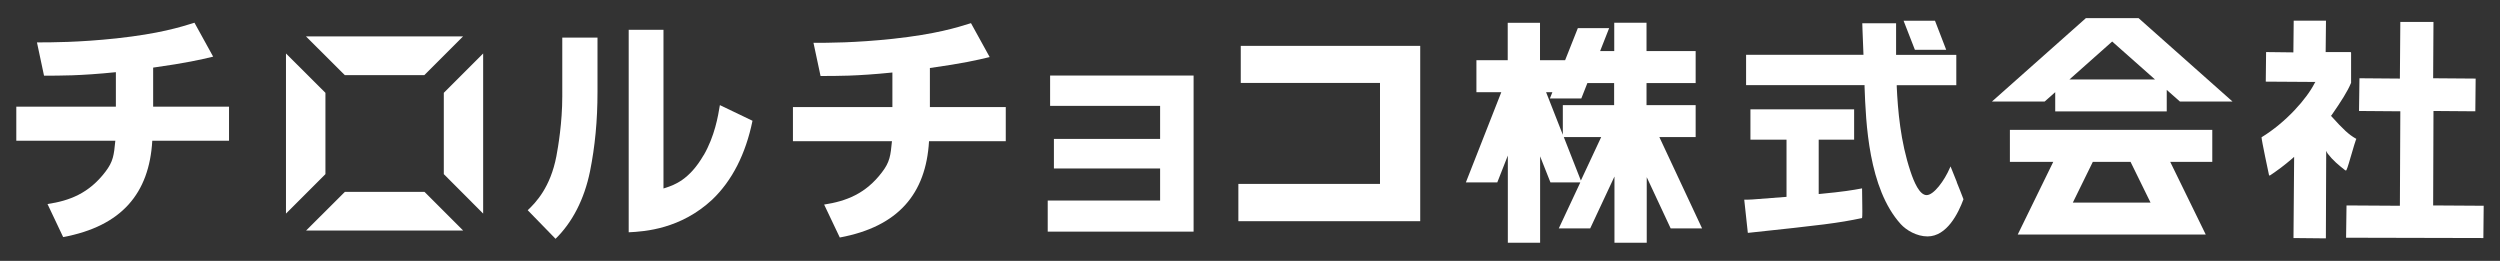
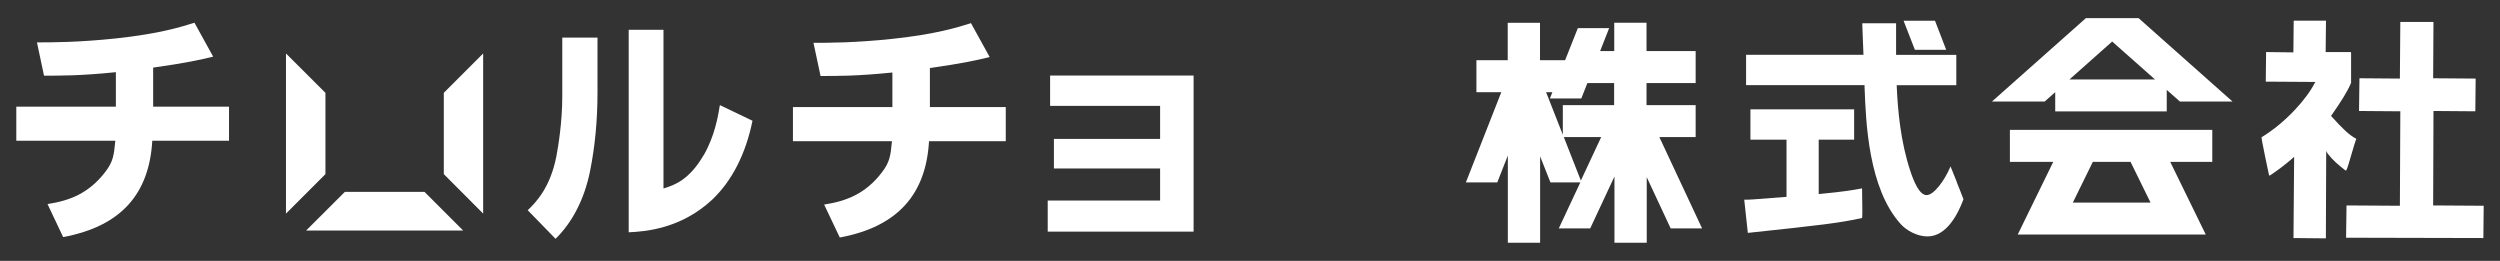
<svg xmlns="http://www.w3.org/2000/svg" height="24" viewBox="0 0 230 24" width="230">
  <rect x="0" y="0" width="230" height="24" fill="#333333" stroke="none" />
  <g fill="#fff">
    <path d="m64.73 14.28c-1.3 2.26-2.71 2.74-3.47 2.99l-.22.07v-14.6h-3.2v18.63c1.52-.07 4.78-.31 7.67-2.99 1.84-1.75 3.09-4.2 3.72-7.27-.22-.11-2.66-1.28-3-1.44-.17 1.04-.48 2.86-1.49 4.61z" />
    <path d="m51.73 8.86c0 2.42-.38 4.65-.54 5.5-.55 2.88-1.89 4.27-2.64 4.98.21.21 2.33 2.4 2.56 2.63 1.55-1.51 2.65-3.65 3.17-6.2.46-2.29.69-4.67.69-7.3v-5.01h-3.24z" />
    <path d="m85.53 6.26c3.07-.43 4.36-.73 5.52-1.01l-1.72-3.12c-1.31.41-3.22 1.01-7.18 1.44-3.46.37-5.96.37-7.31.37l.65 3.05c1.44 0 3.27.02 6.61-.32v3.18h-9.15v3.14h9.11c-.13 1.33-.19 1.91-.92 2.86-1.5 1.98-3.3 2.66-5.32 2.97l1.44 3.03c5.39-1 7.93-4.03 8.21-8.86h7.06v-3.14h-6.98v-3.59z" />
    <path d="m14.09 6.22c3.07-.43 4.36-.73 5.52-1.01l-1.72-3.12c-1.31.41-3.22 1.01-7.18 1.44-3.46.37-5.96.37-7.31.37l.65 3.06c1.44 0 3.27.02 6.61-.32v3.17h-9.16v3.14h9.11c-.13 1.33-.19 1.91-.92 2.86-1.51 1.98-3.3 2.66-5.32 2.96l1.44 3.04c5.38-1 7.92-4.02 8.2-8.86h7.06v-3.14h-6.98z" />
-     <path d="m96.61 6.95v2.79h10.12v3.04h-9.77v2.72h9.77v2.95h-10.34v2.86h13.42v-14.36z" />
-     <path d="m114.15 7.63h12.81v9.29h-13.03v3.43h16.73v-16.13h-16.51z" />
+     <path d="m96.61 6.95v2.79h10.12v3.04h-9.77v2.72h9.77v2.95h-10.34v2.86h13.42v-14.36" />
    <path d="m40.83 8.54v7.48c.09.09 3.14 3.14 3.62 3.63v-14.73c-.49.48-3.53 3.54-3.62 3.62z" />
-     <path d="m31.72 6.91h7.32c.08-.08 3.08-3.08 3.56-3.56h-14.45c.48.48 3.48 3.48 3.57 3.56z" />
    <path d="m39.05 17.65h-7.32c-.09.09-3.09 3.08-3.57 3.56h14.45c-.48-.48-3.48-3.48-3.56-3.56z" />
    <path d="m29.94 8.54c-.09-.09-3.14-3.14-3.63-3.62v14.73c.49-.48 3.54-3.54 3.63-3.63z" />
    <path d="m179.05 4.58-1.03-2.67h-2.89l1.04 2.67h2.89zm.99 12.2-.59-1.47-.05.11c-.52 1.22-1.5 2.53-2.15 2.53s-1.16-1.19-1.49-2.19c-.92-2.75-1.16-5.62-1.26-7.8 0 0 0-.07 0-.12h5.48v-2.79h-5.54v-2.91h-3.11l.02.62s.08 2.14.09 2.28c-.05 0-.12 0-.12 0h-10.68v2.79h10.9v.17c.12 3.26.35 9.33 3.33 12.62.51.56 1.47 1.13 2.46 1.13 1.79 0 2.84-2.14 3.31-3.42 0-.04-.62-1.57-.62-1.57zm-8.72.54-.06.02c-.8.15-1.69.3-3.81.5 0 0-.07 0-.13.01v-5h3.26v-2.79h-9.54v2.79h3.32v5.26c-.09 0-3.14.24-3.14.24h.01s-.16 0-.47.02h-.29s.33 3.05.33 3.05h.05c6.83-.73 8.18-.88 10.46-1.36.04-.05.02-1.18.02-1.18l-.02-1.56z" />
    <path d="m223.85 18.9.03-8.69 3.85.03.03-3.01-3.91-.03.03-5.18h-.08-2.97l-.04 5.21-3.72-.03-.04 3.01 3.8.03-.04 8.69-4.91-.03-.04 2.97 12.63.03.03-2.97z" />
    <path d="m215.87 15.65c.1-.18.3-.89.5-1.57.16-.54.33-1.13.38-1.23l.02-.03v-.06s-.05-.02-.05-.02c-.62-.35-1.14-.83-2.22-2.03 0 0-.04-.05-.06-.06.02-.01.05-.03.05-.03.9-1.3 1.48-2.2 1.81-3v-2.78s-.04-.05-.04-.05h-2.3l.03-2.89h-2.97l-.03 2.92-2.51-.03-.03 2.72s4.53.03 4.58.03c-.04.01-.09.12-.09.12-.72 1.42-2.62 3.59-4.88 4.97 0 .26.65 3.3.68 3.44l.02.07c.05.02.11-.02.11-.02.68-.46 1.23-.86 2-1.52l.19-.17-.06 7.47 2.98.03s.03-7.97.03-8.05c.02.08.15.27.15.27.46.6.99 1.04 1.59 1.51l.03.02h.07s.03-.05.03-.05z" />
    <path d="m156 12.61v-2.94h-4.52v-2.03h4.52v-2.94h-4.52v-2.61h-2.97v2.61h-1.3l.83-2.11h-2.88l-1.17 2.95h-2.31v-3.44h-2.97v3.44h-2.88v2.94h2.29l-3.26 8.3h2.89l.97-2.47v8.02h2.97v-7.95l.95 2.4h2.75l-1.98 4.23h2.89l2.23-4.77v6.09h2.97v-6.03l2.2 4.71h2.89l-3.93-8.4h3.36zm-13.76-4.13h.58l-.23.58h2.89l.56-1.42h2.46v2.03h-4.72v2.73zm3.2 8.13-1.57-4h3.44z" />
    <path d="m184.9 14.89h4l-3.27 6.69h17.3l-3.27-6.69h3.87v-2.94h-18.62v2.94zm12.94 3.75h-7.14l1.84-3.75h3.47l1.84 3.75z" />
    <path d="m191.9 1.67-8.64 7.67h4.85l.97-.86v1.77h10.26v-1.98l1.21 1.07h4.84l-8.64-7.67zm6.36 5.64h-7.87l3.93-3.49z" />
  </g>
</svg>